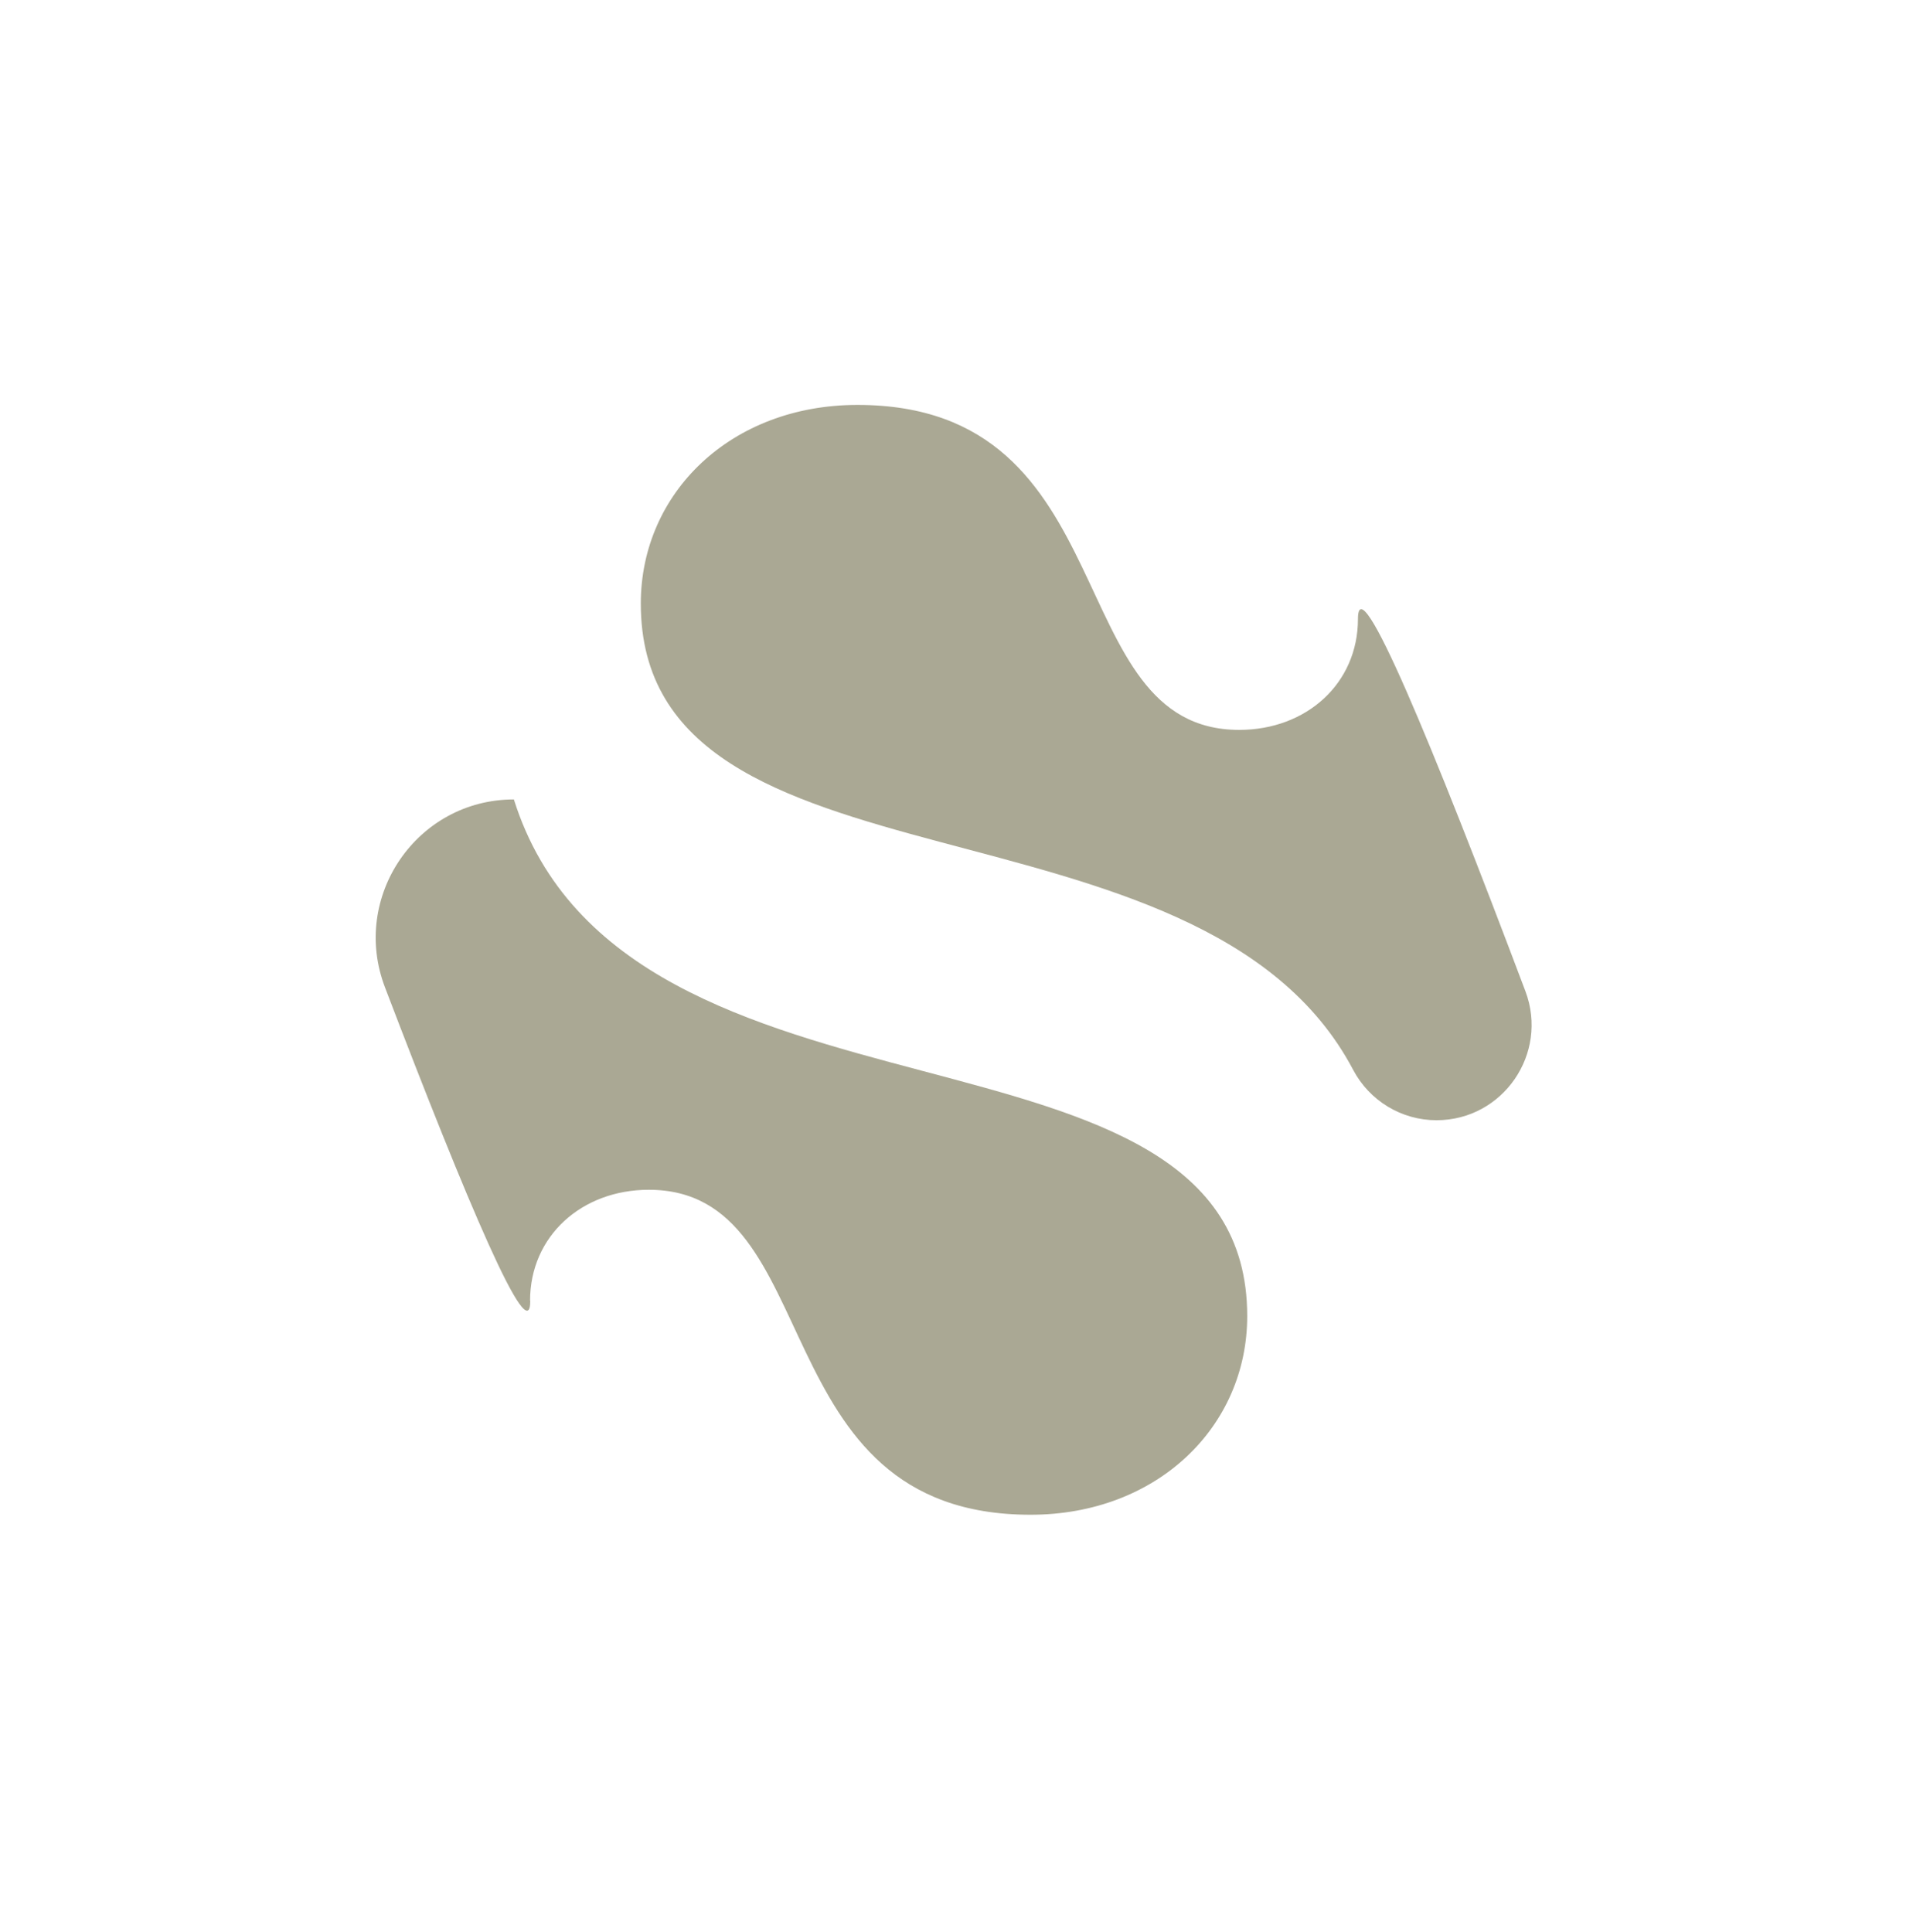
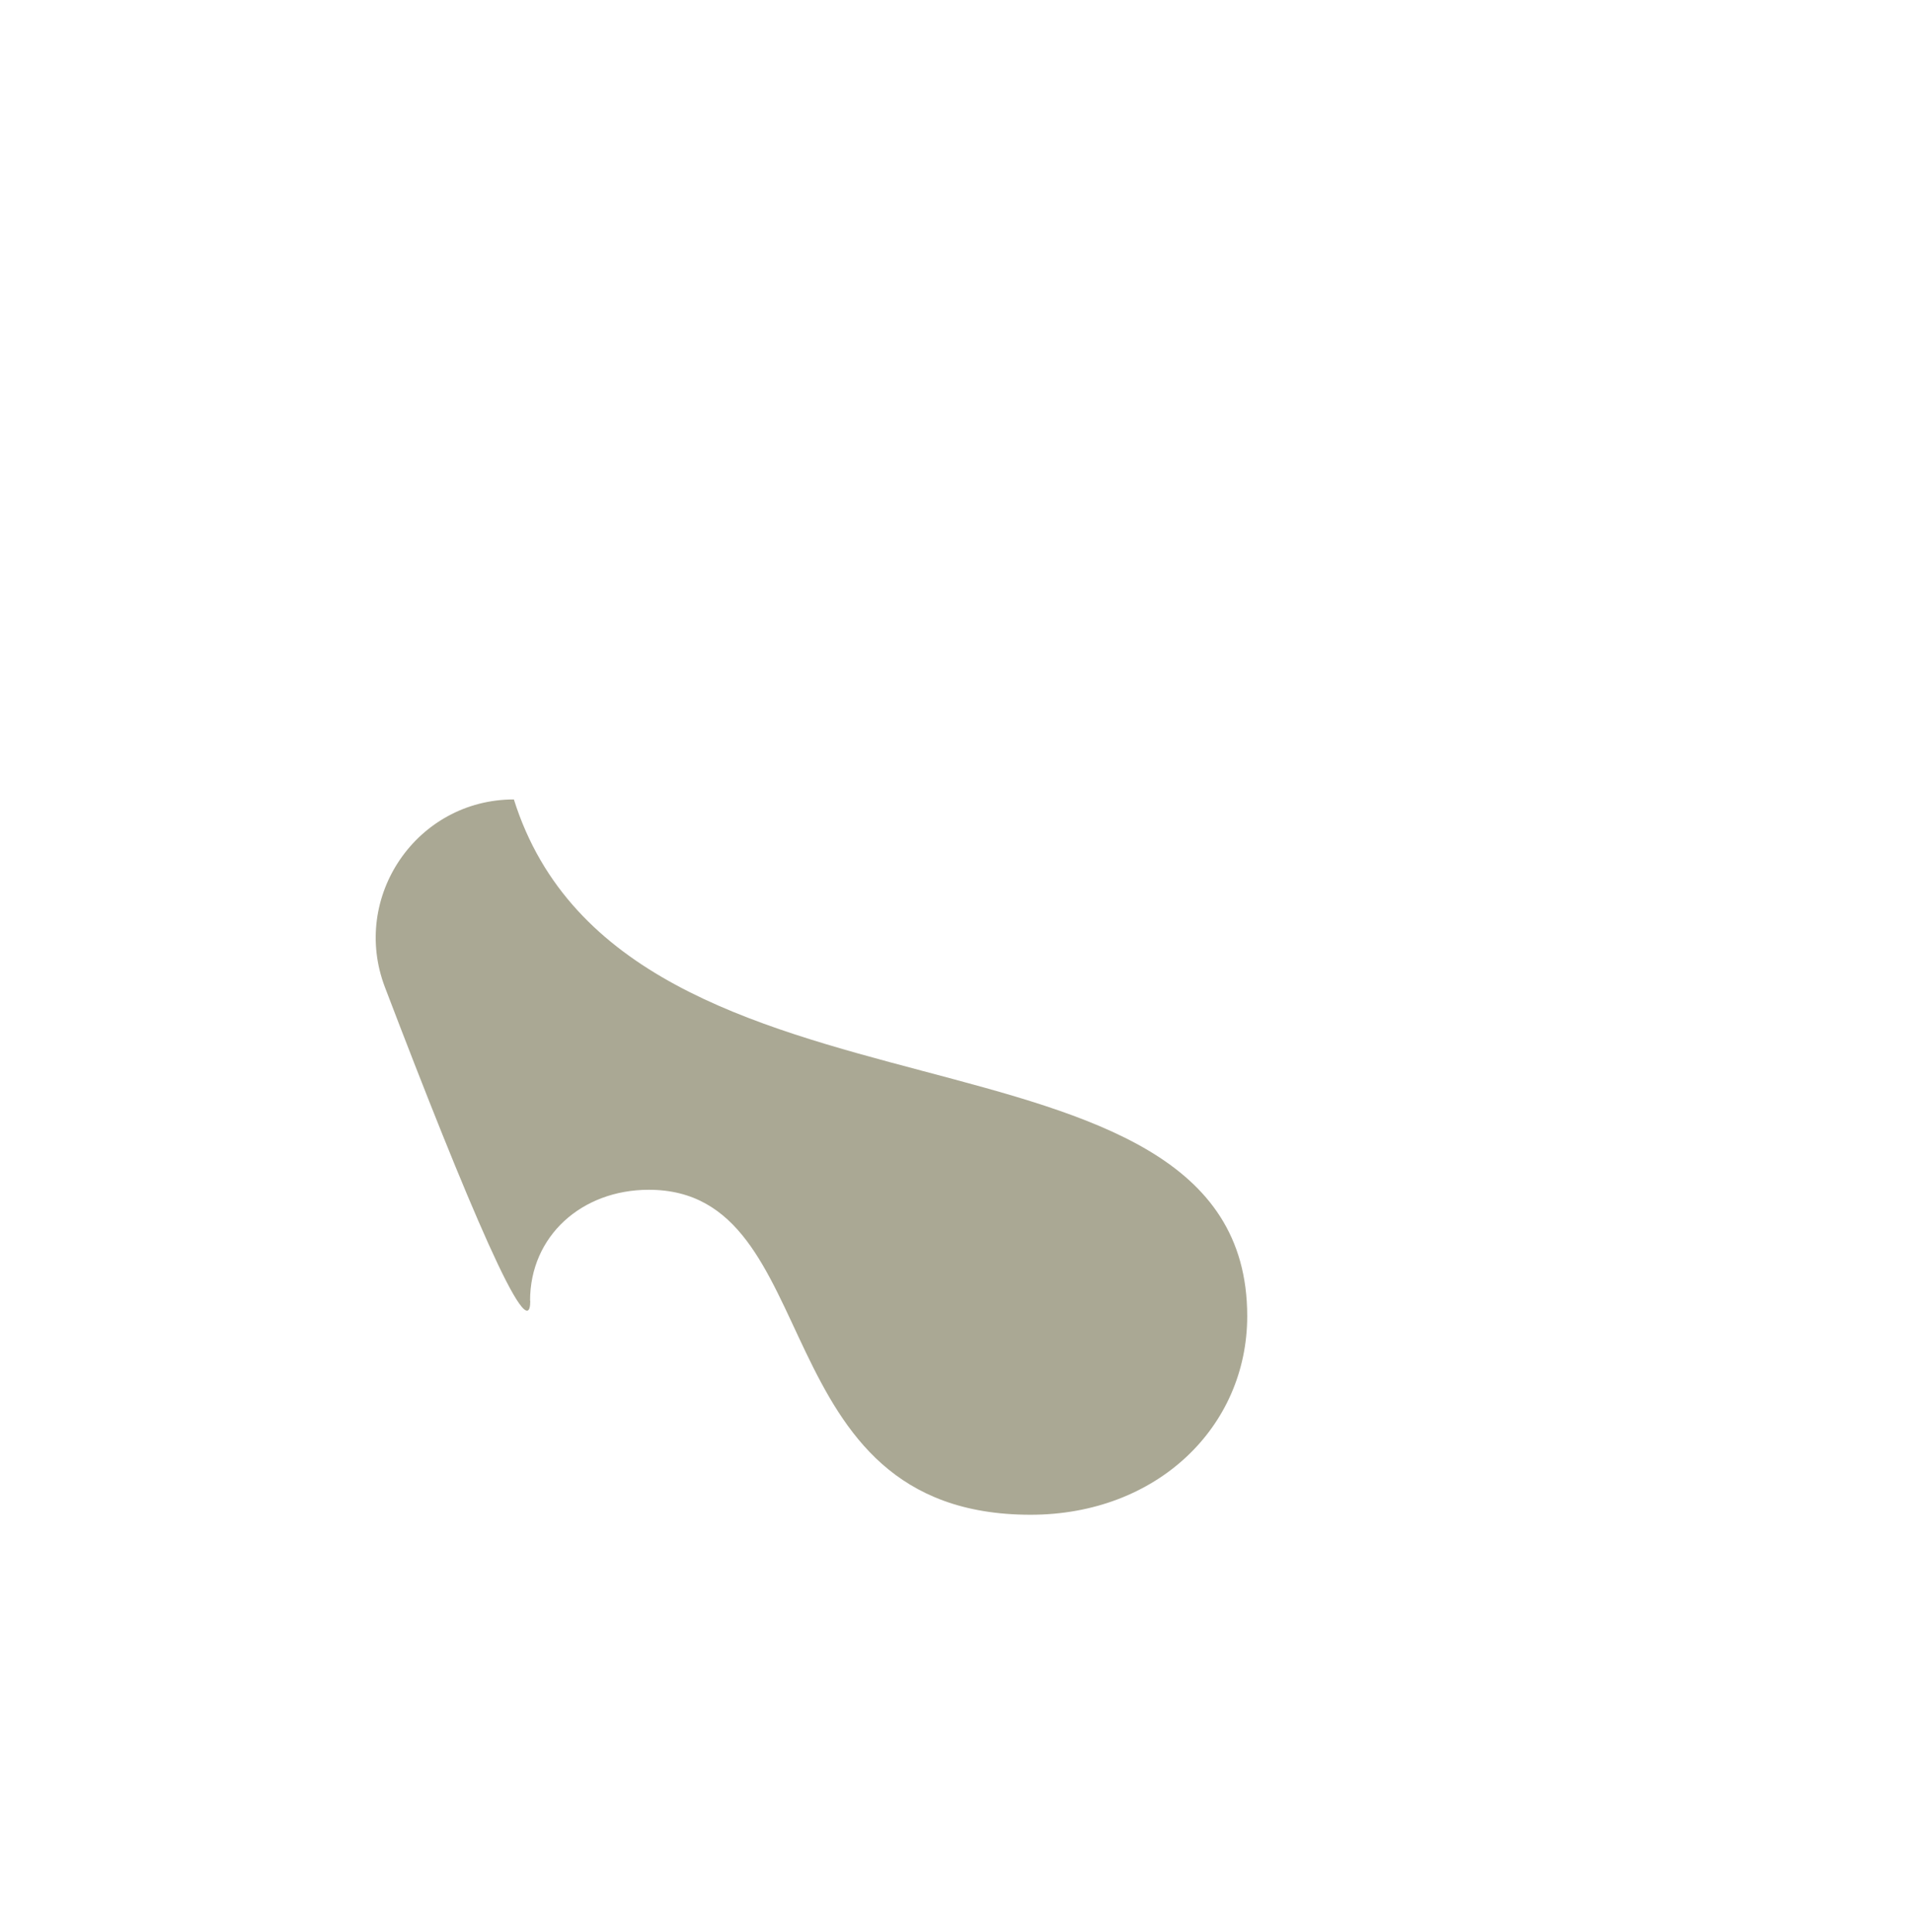
<svg xmlns="http://www.w3.org/2000/svg" viewBox="0 0 95.71 96.66" id="Calque_1">
  <defs>
    <style>.cls-1{fill:#aaa894;}</style>
  </defs>
-   <path d="m67.94,30.97c0,3.23-2.58,5.55-5.94,5.55-9.03,0-5.55-16.26-19.1-16.26-6.32,0-10.84,4.39-10.84,9.94,0,15.16,28.01,8.86,35.64,23.33.82,1.55,2.42,2.52,4.17,2.52,3.33,0,5.62-3.34,4.45-6.45-4.68-12.42-8.38-21.37-8.38-18.62" class="cls-1" />
  <path d="m26.52,65.08c0-3.23,2.58-5.55,5.94-5.55,9.03,0,5.55,16.26,19.1,16.26,6.32,0,10.84-4.39,10.84-9.94,0-15.98-31.11-8.12-36.69-25.85-4.85,0-8.18,4.87-6.45,9.4,4.14,10.85,7.27,18.21,7.27,15.68" class="cls-1" />
</svg>